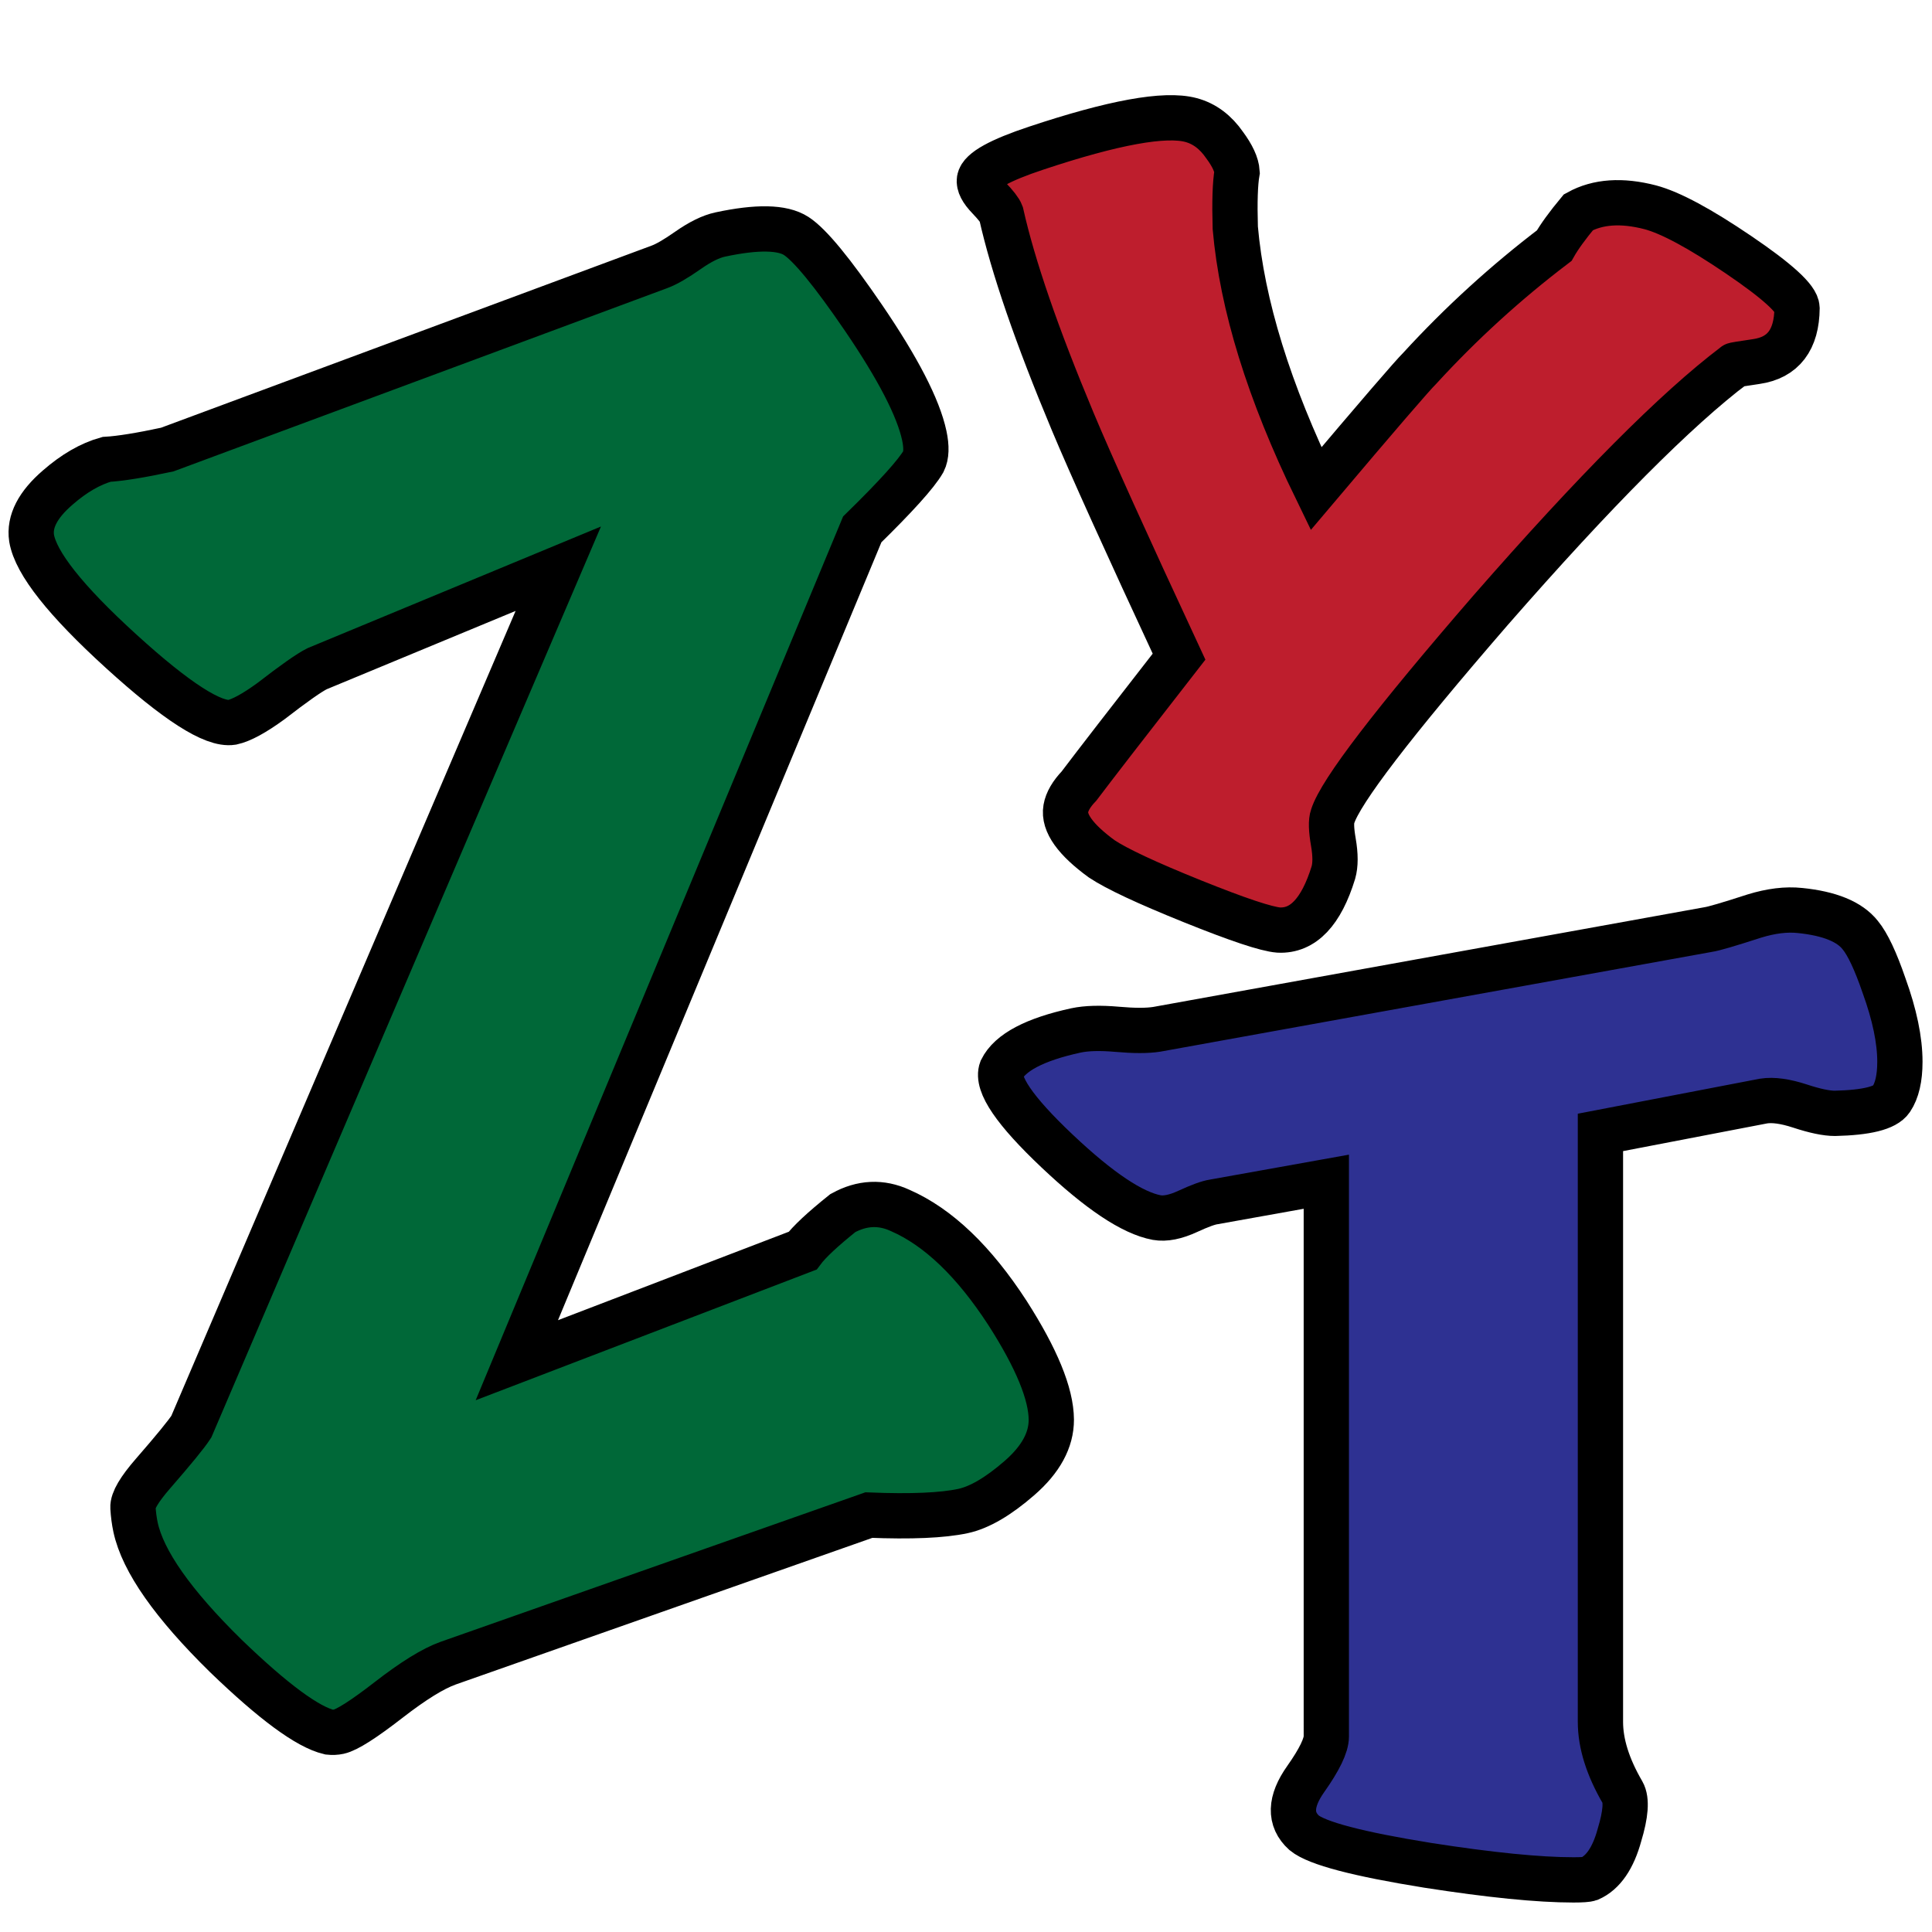
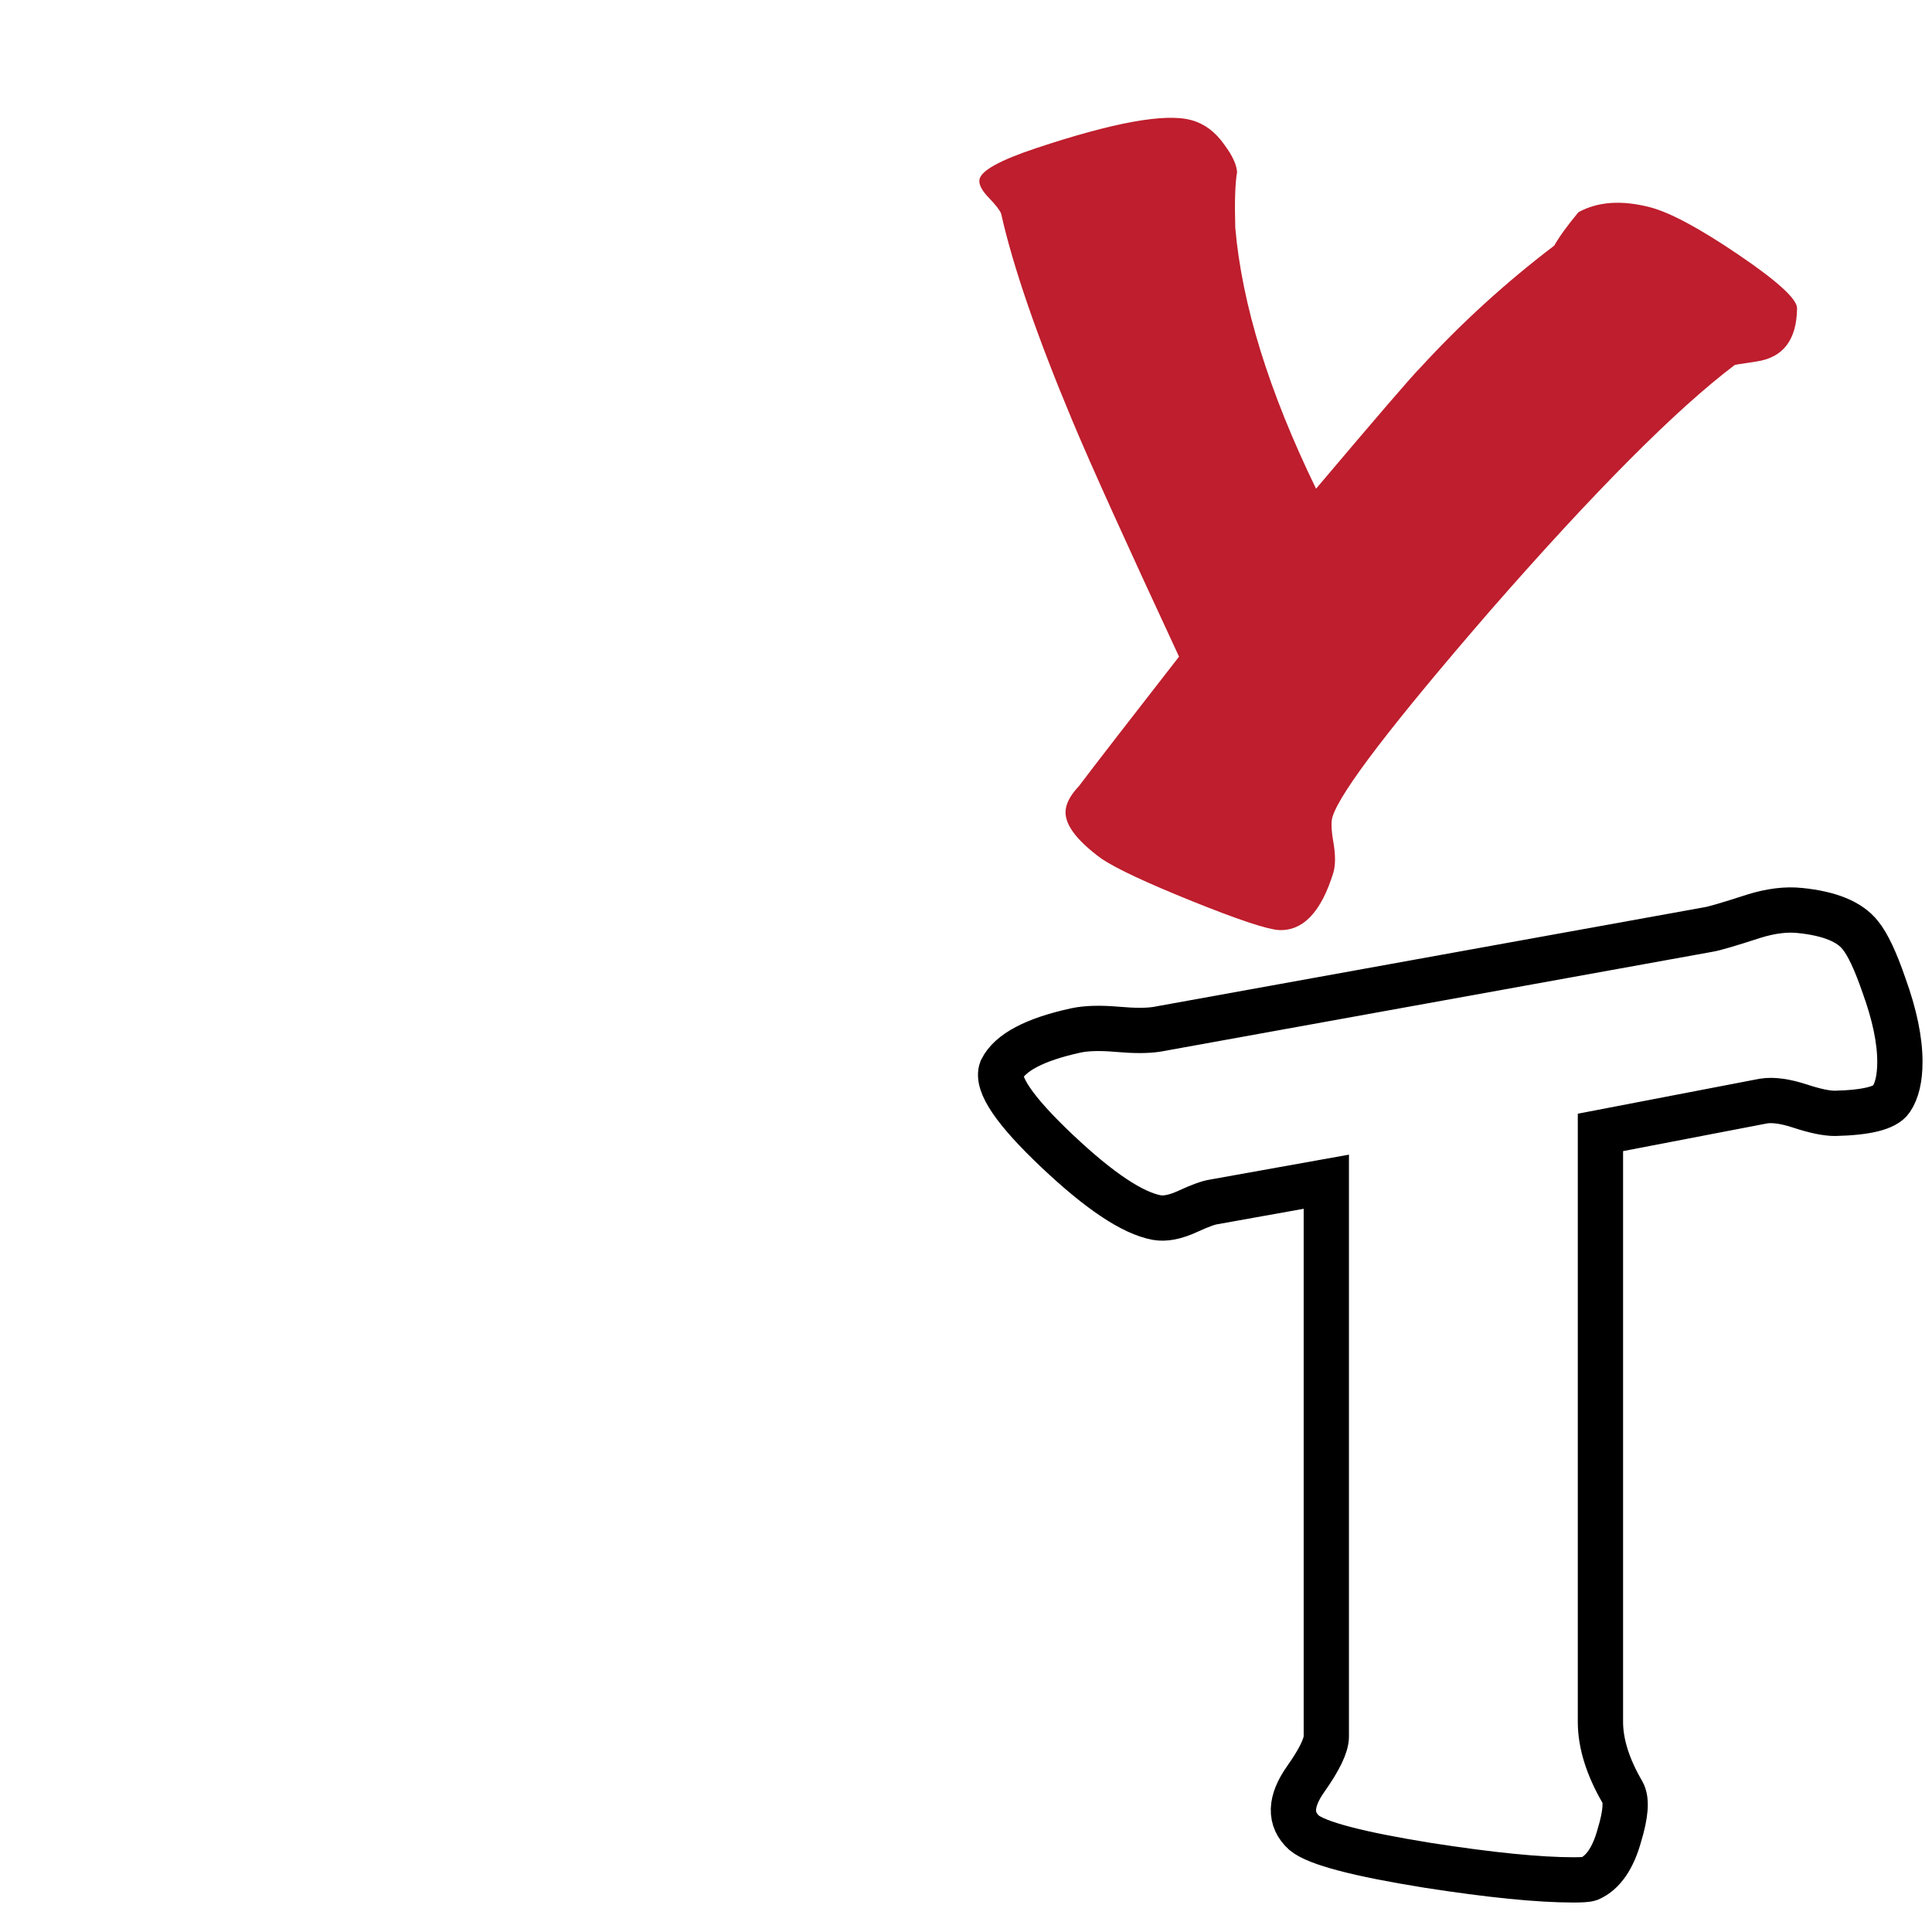
<svg xmlns="http://www.w3.org/2000/svg" version="1.1" id="Layer_1" x="0px" y="0px" width="512px" height="512px" viewBox="0 0 512 512" enable-background="new 0 0 512 512" xml:space="preserve">
  <g>
    <g>
-       <path fill="#006838" d="M244.711,122.313c-1.866,3.245-7.27,9.238-16.206,17.979l-91.537,220.179l75.721-29.021    c1.767-2.365,5.323-5.688,10.667-9.966c5.089-2.797,10.16-3.03,15.214-0.698c10.043,4.397,19.526,13.461,28.442,27.194    c7.693,12.009,11.557,21.423,11.597,28.242c0.018,5.404-2.792,10.561-8.424,15.461c-5.637,4.909-10.634,7.825-14.981,8.757    c-5.444,1.166-13.756,1.525-24.948,1.076l-111.512,39.246c-3.964,1.416-9.24,4.679-15.826,9.791    c-6.588,5.104-10.971,7.898-13.145,8.363c-0.816,0.175-1.663,0.209-2.536,0.115c-5.695-1.341-14.817-8.068-27.365-20.169    c-14.046-13.775-22.031-25.155-23.953-34.131c-0.35-1.634-0.573-3.359-0.685-5.188c-0.11-1.823,1.665-4.837,5.319-9.035    c5.48-6.295,8.861-10.433,10.145-12.414l97.25-227.377L84.06,177.205c-2.063,1.015-6.145,3.876-12.242,8.596    c-4.429,3.229-7.87,5.1-10.318,5.624c-4.954,0.78-14.77-5.511-29.434-18.874c-14.67-13.354-22.568-23.332-23.692-29.92    c-0.664-4.406,1.651-8.888,6.938-13.435c4.315-3.765,8.616-6.253,12.912-7.46c3.65-0.208,9.012-1.076,16.088-2.592l130.457-48.426    c1.843-0.675,4.375-2.144,7.593-4.4c3.212-2.248,6.047-3.642,8.496-4.167c9.793-2.097,16.502-1.968,20.14,0.382    c3.632,2.356,9.594,9.613,17.893,21.772c9.126,13.409,14.482,23.784,16.055,31.128    C245.586,118.431,245.503,120.722,244.711,122.313z" />
-     </g>
+       </g>
    <g>
-       <path fill="none" stroke="#000000" stroke-width="12" stroke-miterlimit="10" d="M244.711,122.313    c-1.866,3.245-7.27,9.238-16.206,17.979l-91.537,220.179l75.721-29.021c1.767-2.365,5.323-5.688,10.667-9.966    c5.089-2.797,10.16-3.03,15.214-0.698c10.043,4.397,19.526,13.461,28.442,27.194c7.693,12.009,11.557,21.423,11.597,28.242    c0.018,5.404-2.792,10.561-8.424,15.461c-5.637,4.909-10.634,7.825-14.981,8.757c-5.444,1.166-13.756,1.525-24.948,1.076    l-111.512,39.246c-3.964,1.416-9.24,4.679-15.826,9.791c-6.588,5.104-10.971,7.898-13.145,8.363    c-0.816,0.175-1.663,0.209-2.536,0.115c-5.695-1.341-14.817-8.068-27.365-20.169c-14.046-13.775-22.031-25.155-23.953-34.131    c-0.35-1.634-0.573-3.359-0.685-5.188c-0.11-1.823,1.665-4.837,5.319-9.035c5.48-6.295,8.861-10.433,10.145-12.414l97.25-227.377    L84.06,177.205c-2.063,1.015-6.145,3.876-12.242,8.596c-4.429,3.229-7.87,5.1-10.318,5.624c-4.954,0.78-14.77-5.511-29.434-18.874    c-14.67-13.354-22.568-23.332-23.692-29.92c-0.664-4.406,1.651-8.888,6.938-13.435c4.315-3.765,8.616-6.253,12.912-7.46    c3.65-0.208,9.012-1.076,16.088-2.592l130.457-48.426c1.843-0.675,4.375-2.144,7.593-4.4c3.212-2.248,6.047-3.642,8.496-4.167    c9.793-2.097,16.502-1.968,20.14,0.382c3.632,2.356,9.594,9.613,17.893,21.772c9.126,13.409,14.482,23.784,16.055,31.128    C245.586,118.431,245.503,120.722,244.711,122.313z" />
-     </g>
+       </g>
  </g>
  <g>
    <g>
      <path fill="#BE1E2D" d="M476.237,81.648c-0.072,8.42-3.681,13.143-10.826,14.168c-4.055,0.594-5.966,0.907-5.739,0.947    c-15.512,11.733-37.043,33.36-64.59,64.885c-25.872,29.874-39.846,48.115-41.92,54.723c-0.447,1.223-0.382,3.502,0.201,6.846    c0.576,3.346,0.574,6.021-0.004,8.025c-3.214,10.465-8.049,15.54-14.494,15.232c-3.214-0.237-10.838-2.78-22.883-7.63    c-12.045-4.855-20.047-8.598-23.998-11.23c-7.009-5.111-10.182-9.555-9.523-13.332c0.328-1.889,1.485-3.875,3.476-5.962    c4.222-5.589,13.064-17.02,26.522-34.298c-14.029-30.167-23.419-50.933-28.173-62.302c-9.516-22.731-15.839-41.1-18.974-55.106    c-0.318-0.864-1.408-2.27-3.273-4.218c-1.871-1.944-2.692-3.546-2.473-4.808c0.411-2.36,5.423-5.136,15.035-8.328    c20.46-6.814,34.13-9.298,41.012-7.456c3.547,0.945,6.529,3.167,8.941,6.665c2.065,2.792,3.16,5.171,3.286,7.138    c-0.521,2.991-0.679,7.909-0.478,14.753c1.786,20.418,8.922,43.469,21.407,69.15c16.373-19.363,25.54-30.007,27.505-31.938    c10.891-11.884,22.763-22.708,35.61-32.474c1.336-2.359,3.477-5.312,6.418-8.855c5.136-2.834,11.482-3.269,19.039-1.308    c5.327,1.414,13.132,5.611,23.413,12.587C471.036,74.503,476.193,79.208,476.237,81.648z" />
    </g>
    <g>
-       <path fill="none" stroke="#000000" stroke-width="12" stroke-miterlimit="10" d="M476.237,81.648    c-0.072,8.42-3.681,13.143-10.826,14.168c-4.055,0.594-5.966,0.907-5.739,0.947c-15.512,11.733-37.043,33.36-64.59,64.885    c-25.872,29.874-39.846,48.115-41.92,54.723c-0.447,1.223-0.382,3.502,0.201,6.846c0.576,3.346,0.574,6.021-0.004,8.025    c-3.214,10.465-8.049,15.54-14.494,15.232c-3.214-0.237-10.838-2.78-22.883-7.63c-12.045-4.855-20.047-8.598-23.998-11.23    c-7.009-5.111-10.182-9.555-9.523-13.332c0.328-1.889,1.485-3.875,3.476-5.962c4.222-5.589,13.064-17.02,26.522-34.298    c-14.029-30.167-23.419-50.933-28.173-62.302c-9.516-22.731-15.839-41.1-18.974-55.106c-0.318-0.864-1.408-2.27-3.273-4.218    c-1.871-1.944-2.692-3.546-2.473-4.808c0.411-2.36,5.423-5.136,15.035-8.328c20.46-6.814,34.13-9.298,41.012-7.456    c3.547,0.945,6.529,3.167,8.941,6.665c2.065,2.792,3.16,5.171,3.286,7.138c-0.521,2.991-0.679,7.909-0.478,14.753    c1.786,20.418,8.922,43.469,21.407,69.15c16.373-19.363,25.54-30.007,27.505-31.938c10.891-11.884,22.763-22.708,35.61-32.474    c1.336-2.359,3.477-5.312,6.418-8.855c5.136-2.834,11.482-3.269,19.039-1.308c5.327,1.414,13.132,5.611,23.413,12.587    C471.036,74.503,476.193,79.208,476.237,81.648z" />
-     </g>
+       </g>
  </g>
  <g>
    <g>
-       <path fill="#2E3192" d="M486.276,295.051c-2.244,0-5.321-0.641-9.237-1.931c-3.924-1.285-7.139-1.73-9.658-1.336l-43.25,8.315    v156.215c0,5.744,1.956,11.981,5.879,18.71c1.115,1.981,0.84,5.745-0.84,11.285c-1.68,6.135-4.343,9.996-7.978,11.583    c-0.564,0.194-1.962,0.297-4.199,0.297c-9.238,0-22.117-1.29-38.631-3.861c-18.476-2.97-29.394-5.842-32.752-8.612    c-3.924-3.563-3.779-8.315,0.42-14.255c3.635-5.146,5.458-8.91,5.458-11.286V313.167l-29.812,5.346    c-1.404,0.199-3.714,1.039-6.929,2.524c-3.221,1.484-5.95,2.032-8.188,1.634c-6.443-1.188-15.261-7.077-26.454-17.671    c-11.199-10.59-16.094-17.769-14.696-21.531c2.237-4.553,8.818-8.02,19.735-10.395c2.795-0.595,6.437-0.691,10.917-0.298    c4.475,0.399,7.979,0.399,10.498,0l146.125-26.432c1.397-0.194,5.459-1.383,12.177-3.563c4.475-1.383,8.536-1.879,12.178-1.485    c7.833,0.793,13.154,2.969,15.956,6.534c1.955,2.376,4.055,6.83,6.298,13.364c2.795,7.722,4.199,14.455,4.199,20.195    c0,4.357-0.774,7.675-2.31,9.949C499.641,293.617,494.675,294.855,486.276,295.051z" />
-     </g>
+       </g>
    <g>
      <path fill="none" stroke="#000000" stroke-width="12" stroke-miterlimit="10" d="M486.276,295.051    c-2.244,0-5.321-0.641-9.237-1.931c-3.924-1.285-7.139-1.73-9.658-1.336l-43.25,8.315v156.215c0,5.744,1.956,11.981,5.879,18.71    c1.115,1.981,0.84,5.745-0.84,11.285c-1.68,6.135-4.343,9.996-7.978,11.583c-0.564,0.194-1.962,0.297-4.199,0.297    c-9.238,0-22.117-1.29-38.631-3.861c-18.476-2.97-29.394-5.842-32.752-8.612c-3.924-3.563-3.779-8.315,0.42-14.255    c3.635-5.146,5.458-8.91,5.458-11.286V313.167l-29.812,5.346c-1.404,0.199-3.714,1.039-6.929,2.524    c-3.221,1.484-5.95,2.032-8.188,1.634c-6.443-1.188-15.261-7.077-26.454-17.671c-11.199-10.59-16.094-17.769-14.696-21.531    c2.237-4.553,8.818-8.02,19.735-10.395c2.795-0.595,6.437-0.691,10.917-0.298c4.475,0.399,7.979,0.399,10.498,0l146.125-26.432    c1.397-0.194,5.459-1.383,12.177-3.563c4.475-1.383,8.536-1.879,12.178-1.485c7.833,0.793,13.154,2.969,15.956,6.534    c1.955,2.376,4.055,6.83,6.298,13.364c2.795,7.722,4.199,14.455,4.199,20.195c0,4.357-0.774,7.675-2.31,9.949    C499.641,293.617,494.675,294.855,486.276,295.051z" />
    </g>
  </g>
  <g>
</g>
  <g>
</g>
  <g>
</g>
  <g>
</g>
  <g>
</g>
  <g>
</g>
</svg>